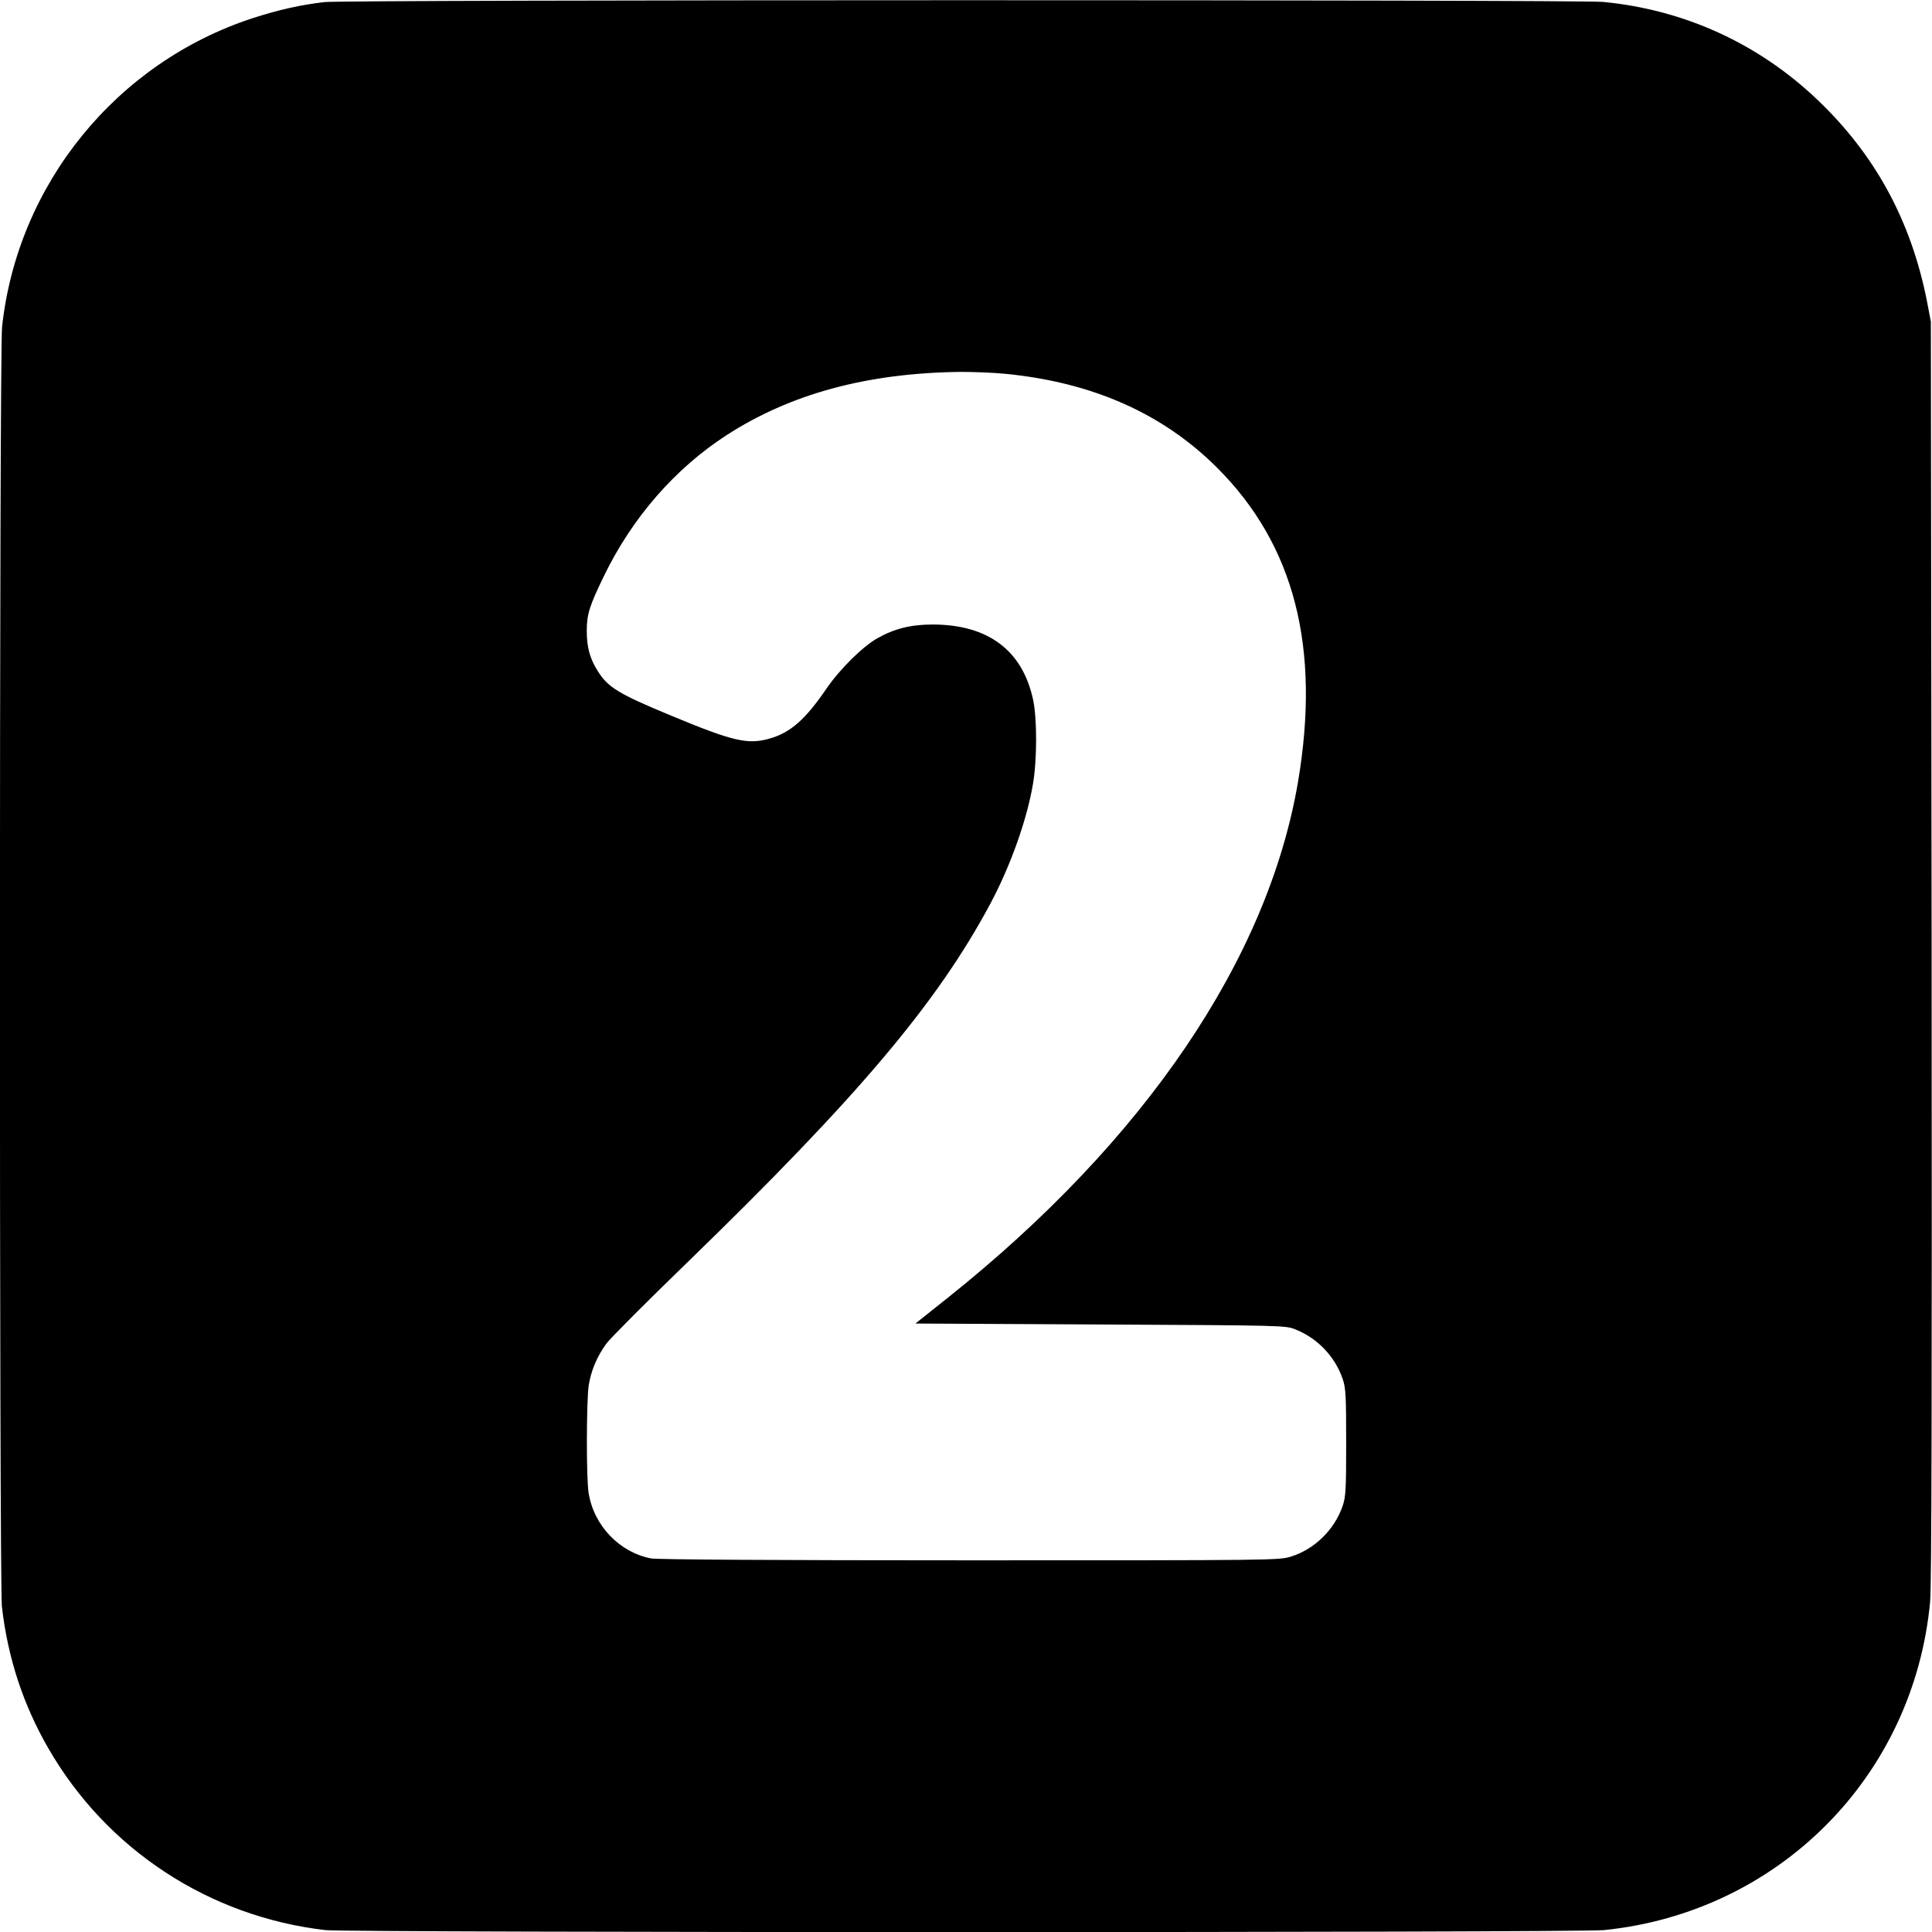
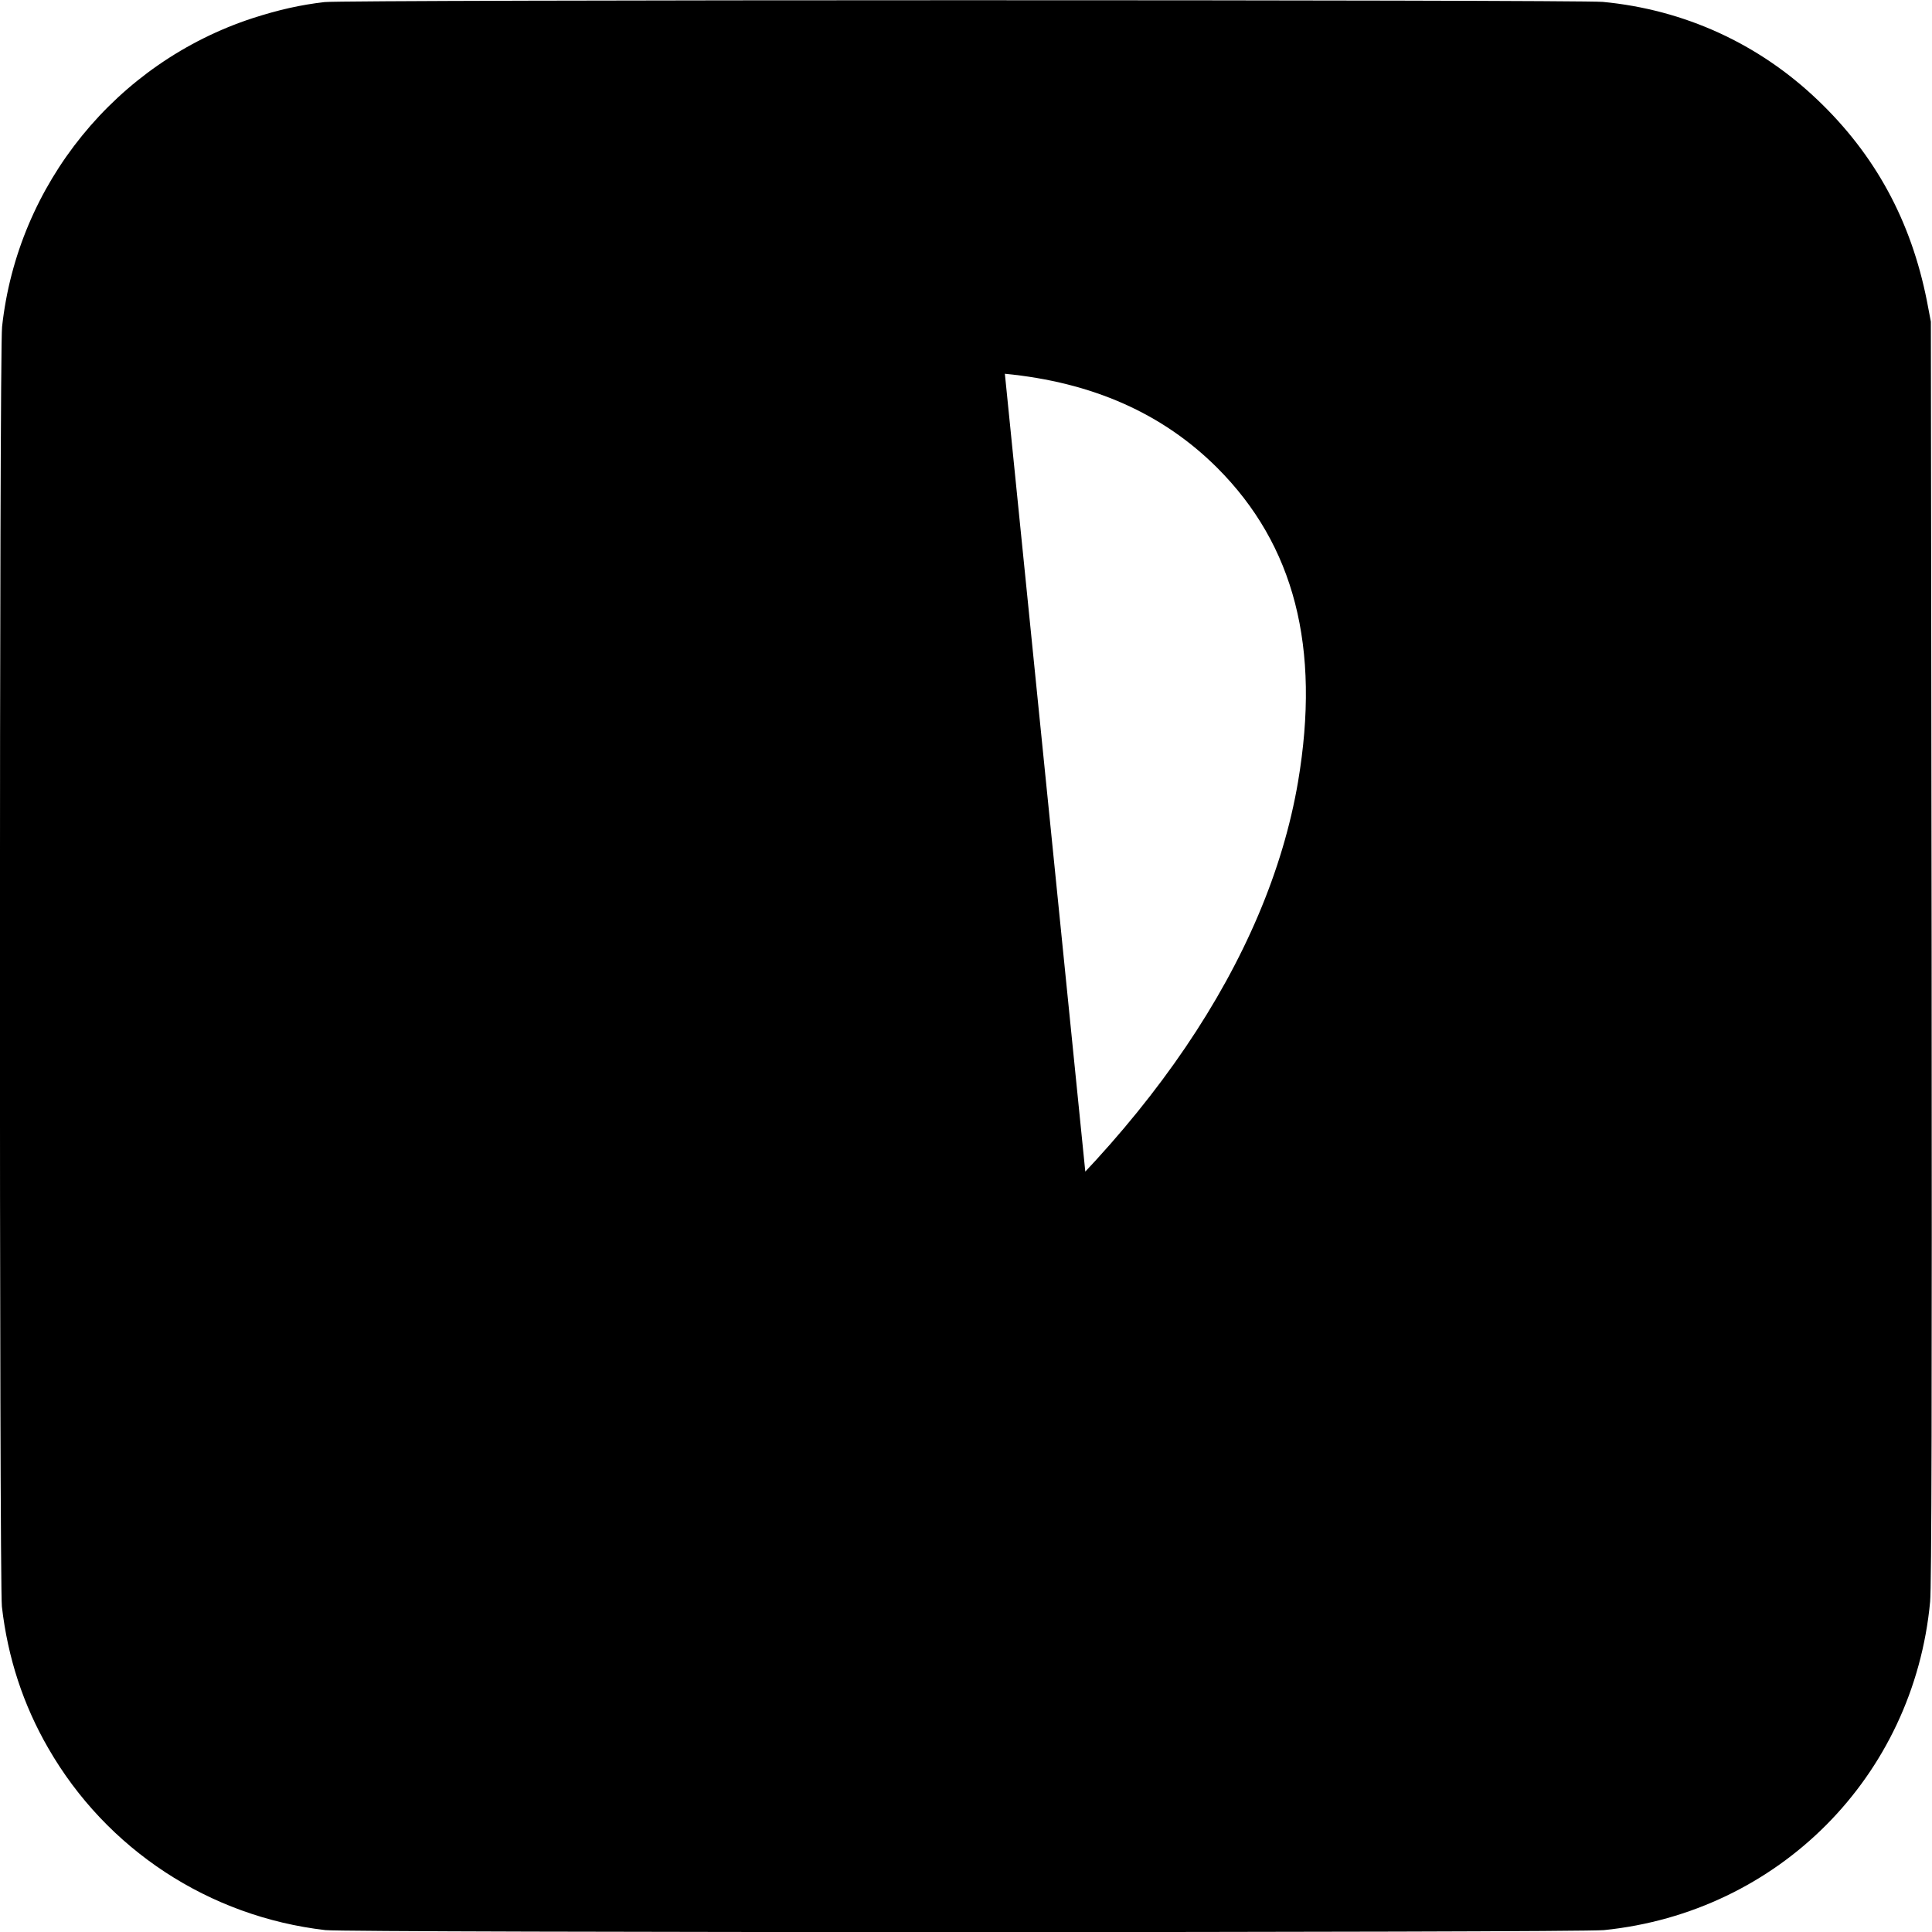
<svg xmlns="http://www.w3.org/2000/svg" version="1.0" width="1024pt" height="1024pt" viewBox="0 0 1024 1024" preserveAspectRatio="xMidYMid meet">
  <g transform="translate(0,1024) scale(0.1,-0.1)" fill="#000000" stroke="none">
-     <path d="M1720 10229 c-128 -15 -240 -40 -380 -85 -723 -236 -1247 -880 -1329 -1636 -15 -133 -15 -6656 -1 -6783 31 -271 113 -521 246 -751 309 -537 853 -893 1469 -964 126 -14 6634 -14 6776 0 926 94 1642 814 1729 1740 8 81 10 1103 8 3450 l-4 3335 -21 110 c-84 424 -273 773 -579 1065 -313 299 -707 479 -1139 520 -135 12 -6663 12 -6775 -1z m3606 -1970 c464 -45 836 -210 1125 -498 410 -410 549 -952 429 -1664 -160 -941 -813 -1903 -1856 -2735 l-172 -137 982 -5 c979 -5 981 -5 1034 -27 117 -47 209 -145 249 -263 16 -48 18 -89 18 -335 0 -246 -2 -287 -18 -335 -43 -127 -149 -231 -274 -270 -64 -20 -90 -20 -1703 -20 -1024 0 -1657 4 -1689 10 -167 32 -303 173 -331 346 -13 77 -12 480 0 569 12 79 44 156 95 225 19 26 211 219 427 428 906 879 1325 1375 1608 1904 106 199 193 443 225 633 22 129 22 344 1 445 -56 263 -239 400 -533 400 -115 0 -203 -22 -293 -73 -78 -44 -199 -164 -269 -266 -112 -164 -190 -233 -300 -265 -117 -34 -195 -16 -531 124 -268 111 -327 147 -379 229 -44 68 -61 129 -61 217 0 88 14 132 90 289 150 310 376 570 650 748 340 220 746 330 1241 336 69 0 175 -4 235 -10z" />
+     <path d="M1720 10229 c-128 -15 -240 -40 -380 -85 -723 -236 -1247 -880 -1329 -1636 -15 -133 -15 -6656 -1 -6783 31 -271 113 -521 246 -751 309 -537 853 -893 1469 -964 126 -14 6634 -14 6776 0 926 94 1642 814 1729 1740 8 81 10 1103 8 3450 l-4 3335 -21 110 c-84 424 -273 773 -579 1065 -313 299 -707 479 -1139 520 -135 12 -6663 12 -6775 -1z m3606 -1970 c464 -45 836 -210 1125 -498 410 -410 549 -952 429 -1664 -160 -941 -813 -1903 -1856 -2735 l-172 -137 982 -5 z" />
  </g>
</svg>